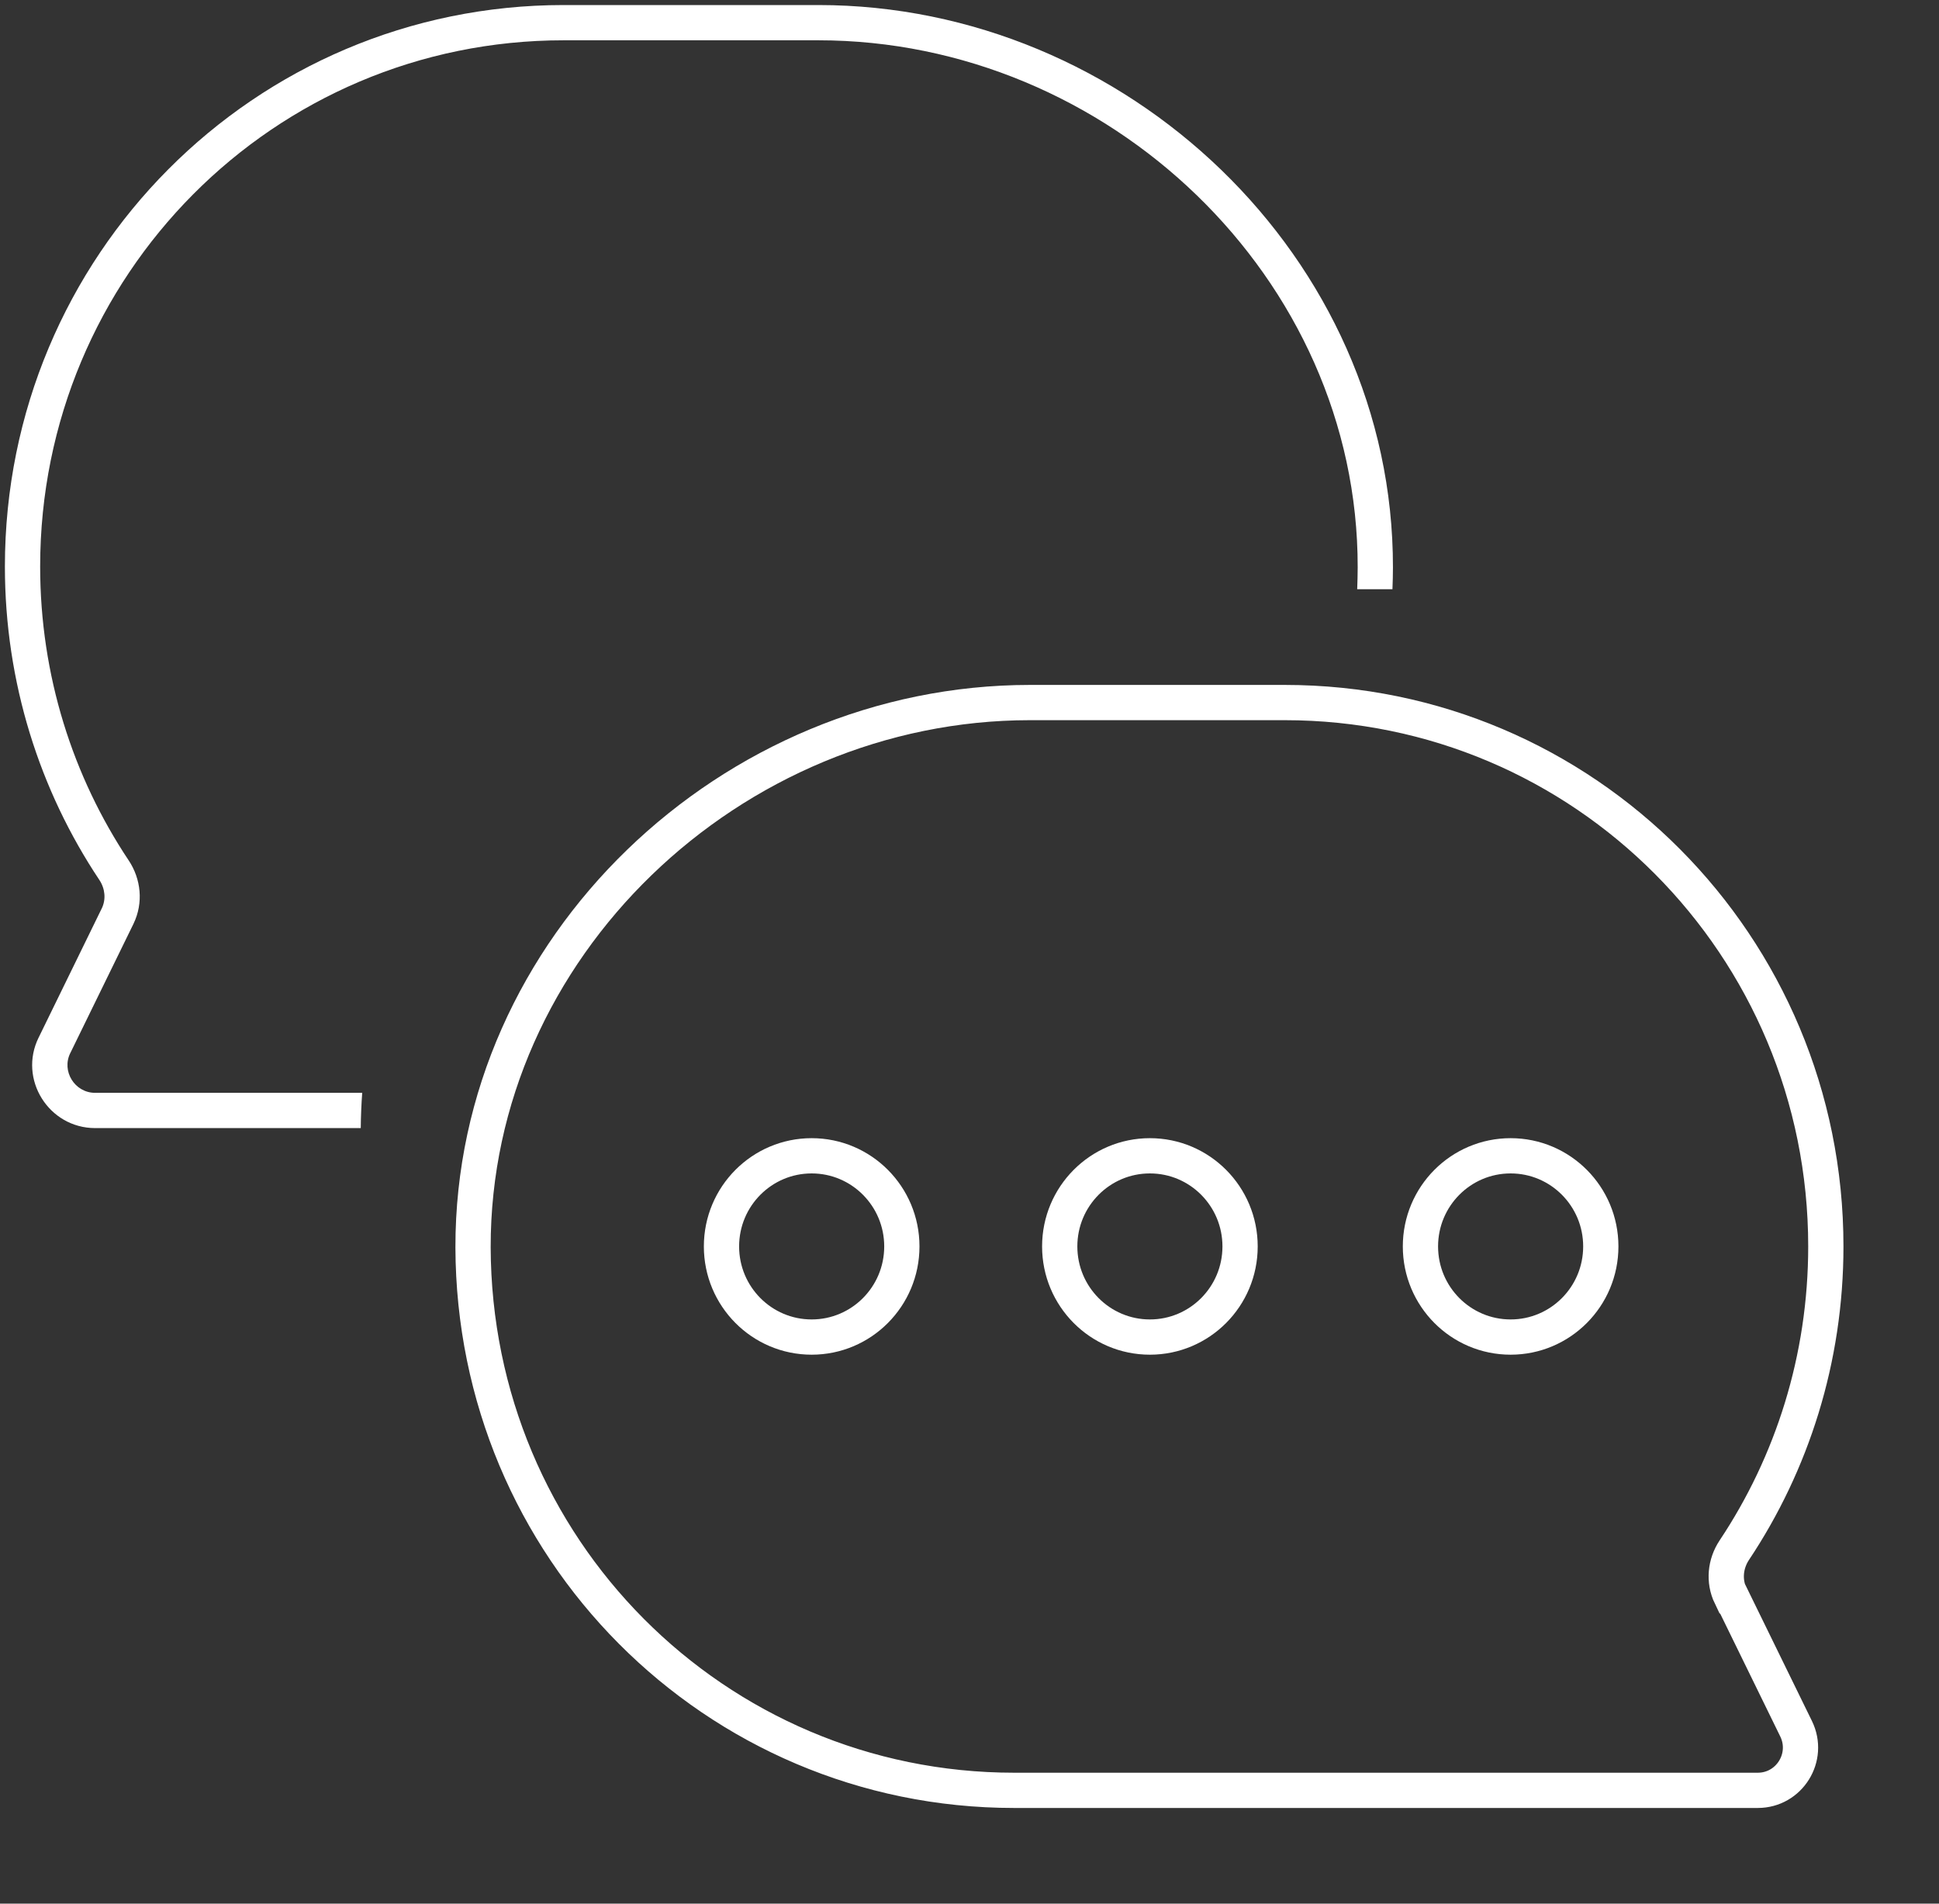
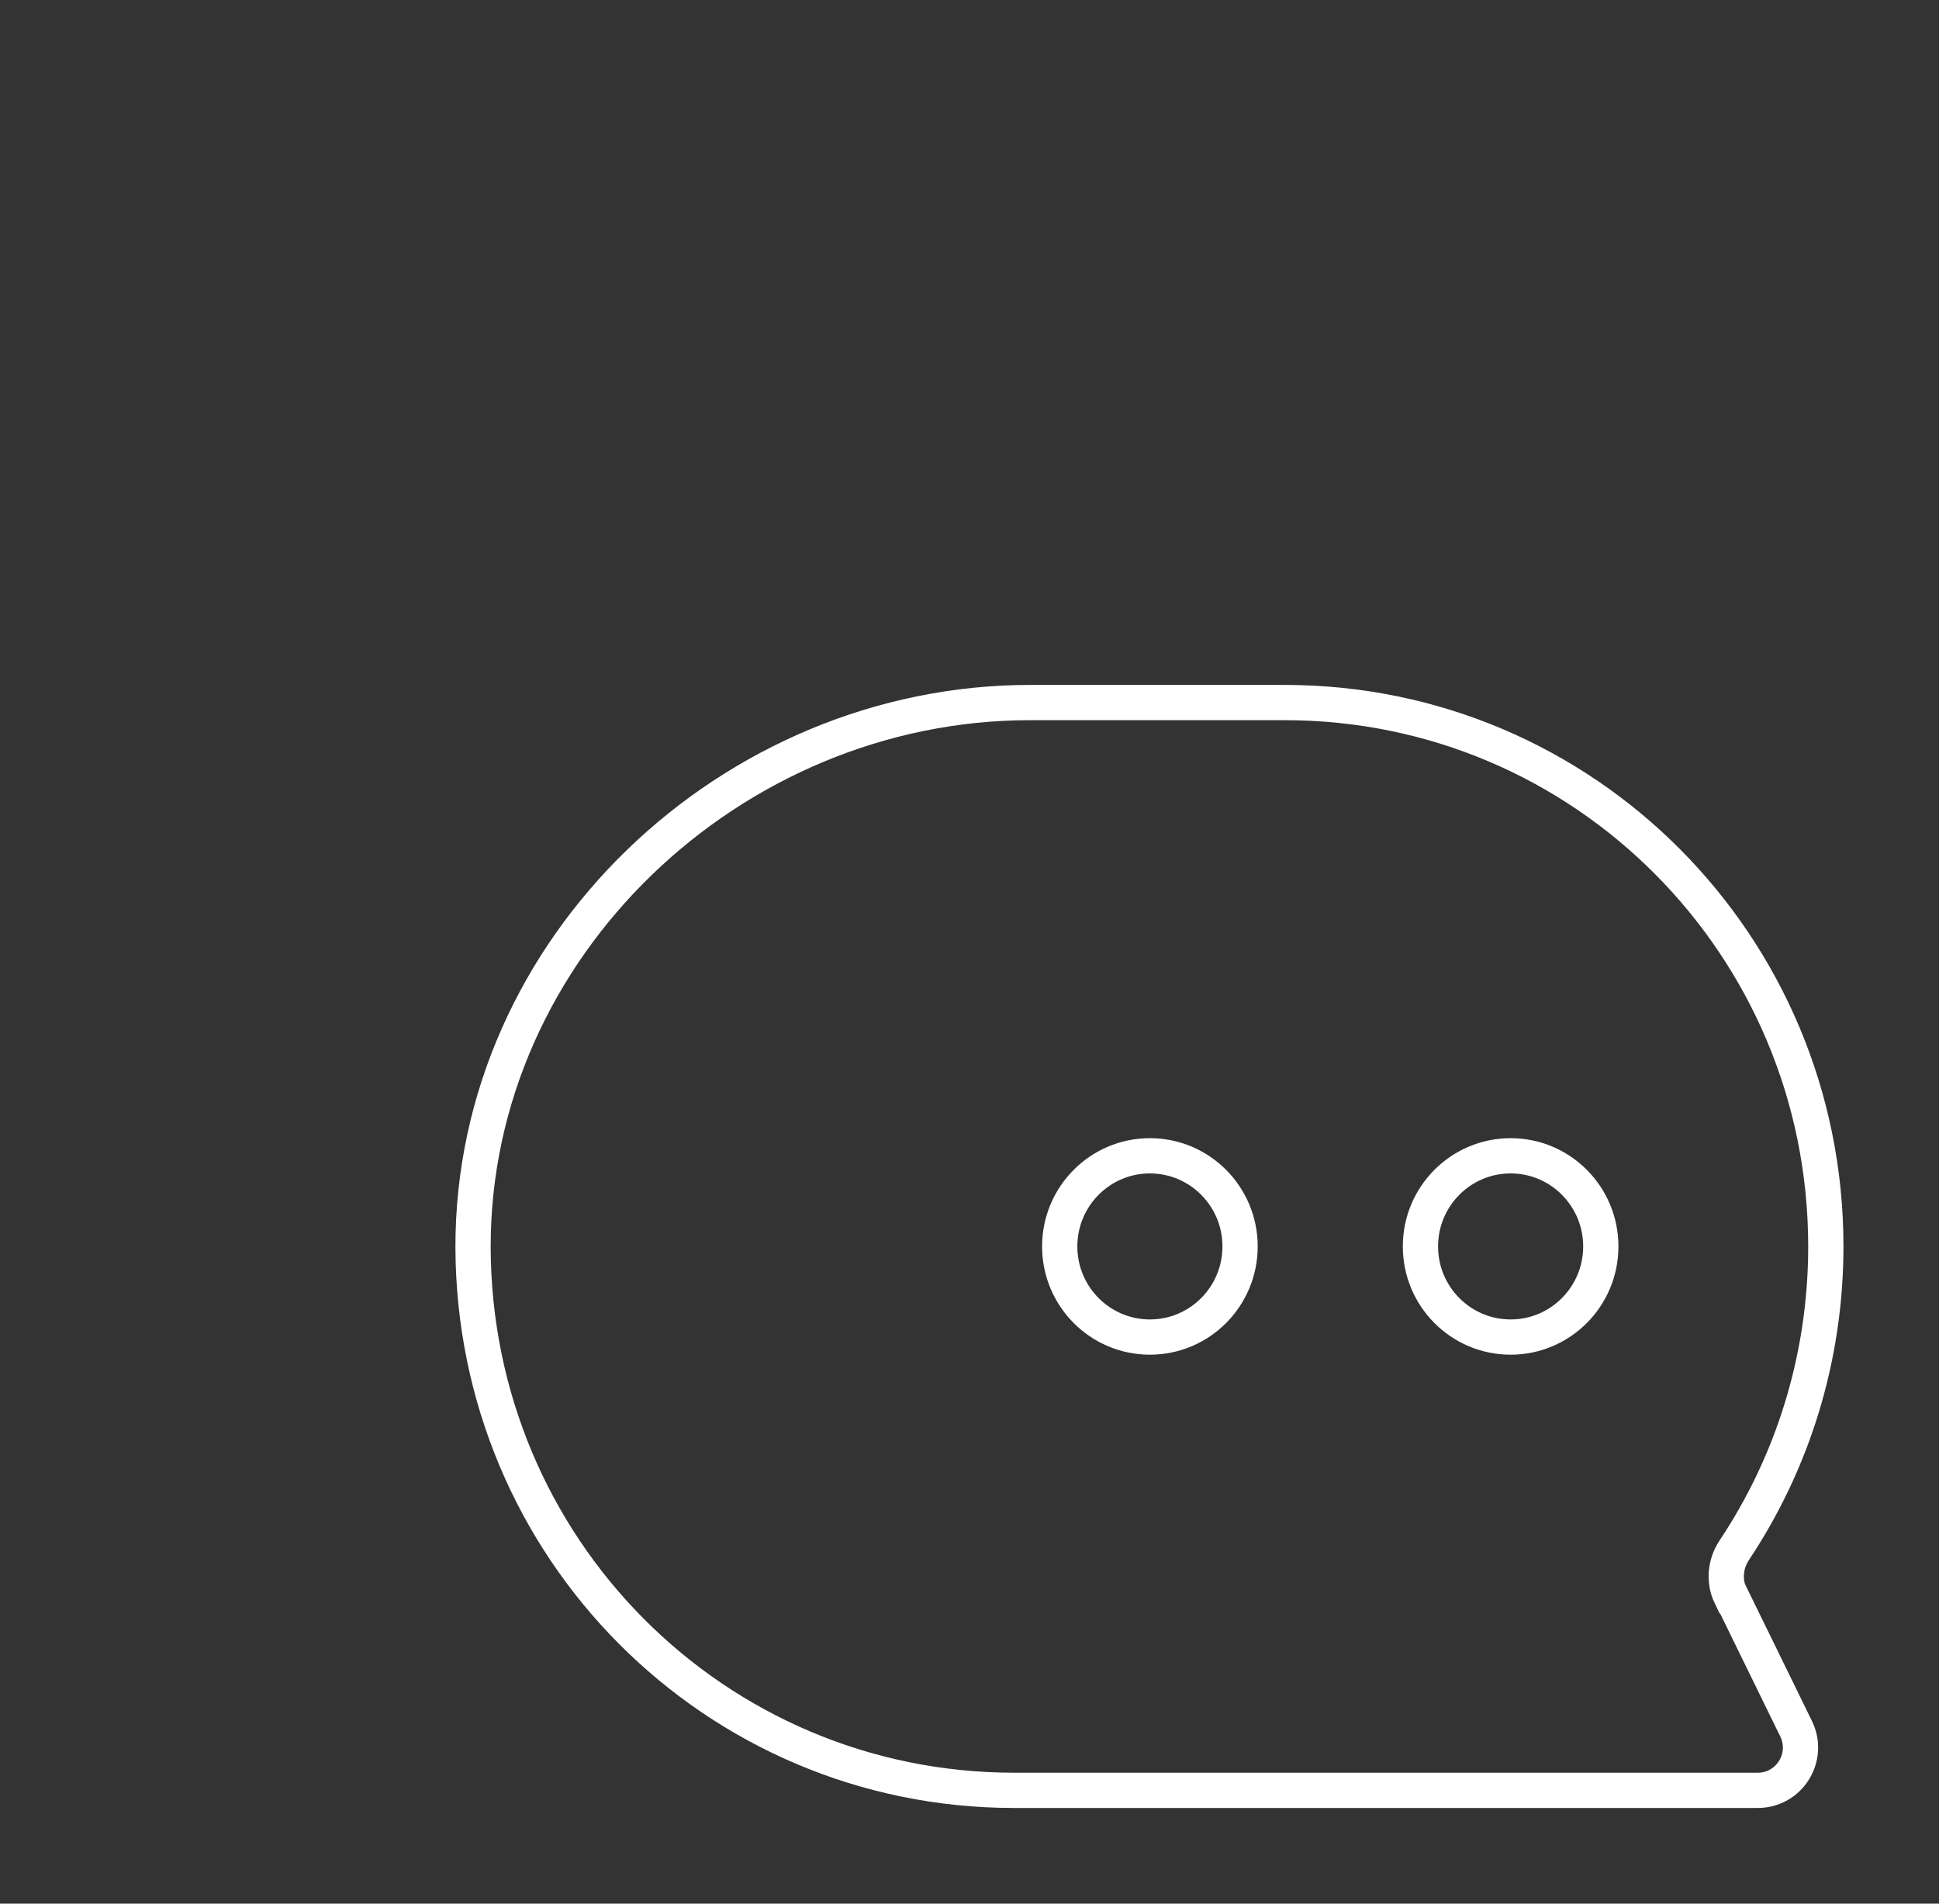
<svg xmlns="http://www.w3.org/2000/svg" width="55" height="54" viewBox="0 0 55 54" fill="none">
  <rect x="0" y="0" width="55" height="54" fill="#333333" stroke="none" />
-   <path fill-rule="evenodd" clip-rule="evenodd" d="M15.988 0.143C11.603 0.143 7.639 1.922 4.774 4.803C1.908 7.684 0.139 11.666 0.139 16.071C0.139 19.361 1.128 22.427 2.819 24.962C2.984 25.212 3.009 25.513 2.888 25.766L2.887 25.767L1.099 29.426L1.098 29.427C0.511 30.611 1.384 32 2.698 32H10.233C10.236 31.664 10.25 31.331 10.274 31H2.698C2.12 31 1.739 30.385 1.994 29.871L1.996 29.868L3.787 26.204L3.788 26.201C4.075 25.606 3.998 24.931 3.652 24.409L3.651 24.408C2.067 22.032 1.139 19.159 1.139 16.071C1.139 11.939 2.797 8.208 5.483 5.508C8.168 2.809 11.879 1.143 15.988 1.143H23.214C31.422 1.143 38.523 7.877 38.511 16.096C38.51 16.303 38.505 16.509 38.497 16.714H39.497C39.506 16.51 39.51 16.305 39.511 16.099V16.098C39.524 7.294 31.942 0.143 23.214 0.143H15.988Z" fill="white" />
  <path d="M49.104 45.27L50.946 49.037C51.342 49.847 50.754 50.786 49.859 50.786H28.767C24.52 50.786 20.683 49.063 17.907 46.273C15.132 43.483 13.431 39.639 13.418 35.383C13.405 26.872 20.747 19.929 29.215 19.929H36.441C40.688 19.929 44.525 21.652 47.3 24.442C50.076 27.232 51.79 31.089 51.79 35.357C51.79 38.546 50.831 41.516 49.194 43.972C48.938 44.357 48.887 44.846 49.091 45.27H49.104Z" stroke="white" stroke-miterlimit="10" />
-   <path d="M23.023 37.928C24.436 37.928 25.581 36.777 25.581 35.357C25.581 33.937 24.436 32.786 23.023 32.786C21.61 32.786 20.465 33.937 20.465 35.357C20.465 36.777 21.61 37.928 23.023 37.928Z" stroke="white" stroke-miterlimit="10" />
  <path d="M32.617 37.928C34.03 37.928 35.175 36.777 35.175 35.357C35.175 33.937 34.03 32.786 32.617 32.786C31.204 32.786 30.059 33.937 30.059 35.357C30.059 36.777 31.204 37.928 32.617 37.928Z" stroke="white" stroke-miterlimit="10" />
  <path d="M42.849 37.928C44.262 37.928 45.407 36.777 45.407 35.357C45.407 33.937 44.262 32.786 42.849 32.786C41.436 32.786 40.291 33.937 40.291 35.357C40.291 36.777 41.436 37.928 42.849 37.928Z" stroke="white" stroke-miterlimit="10" />
</svg>